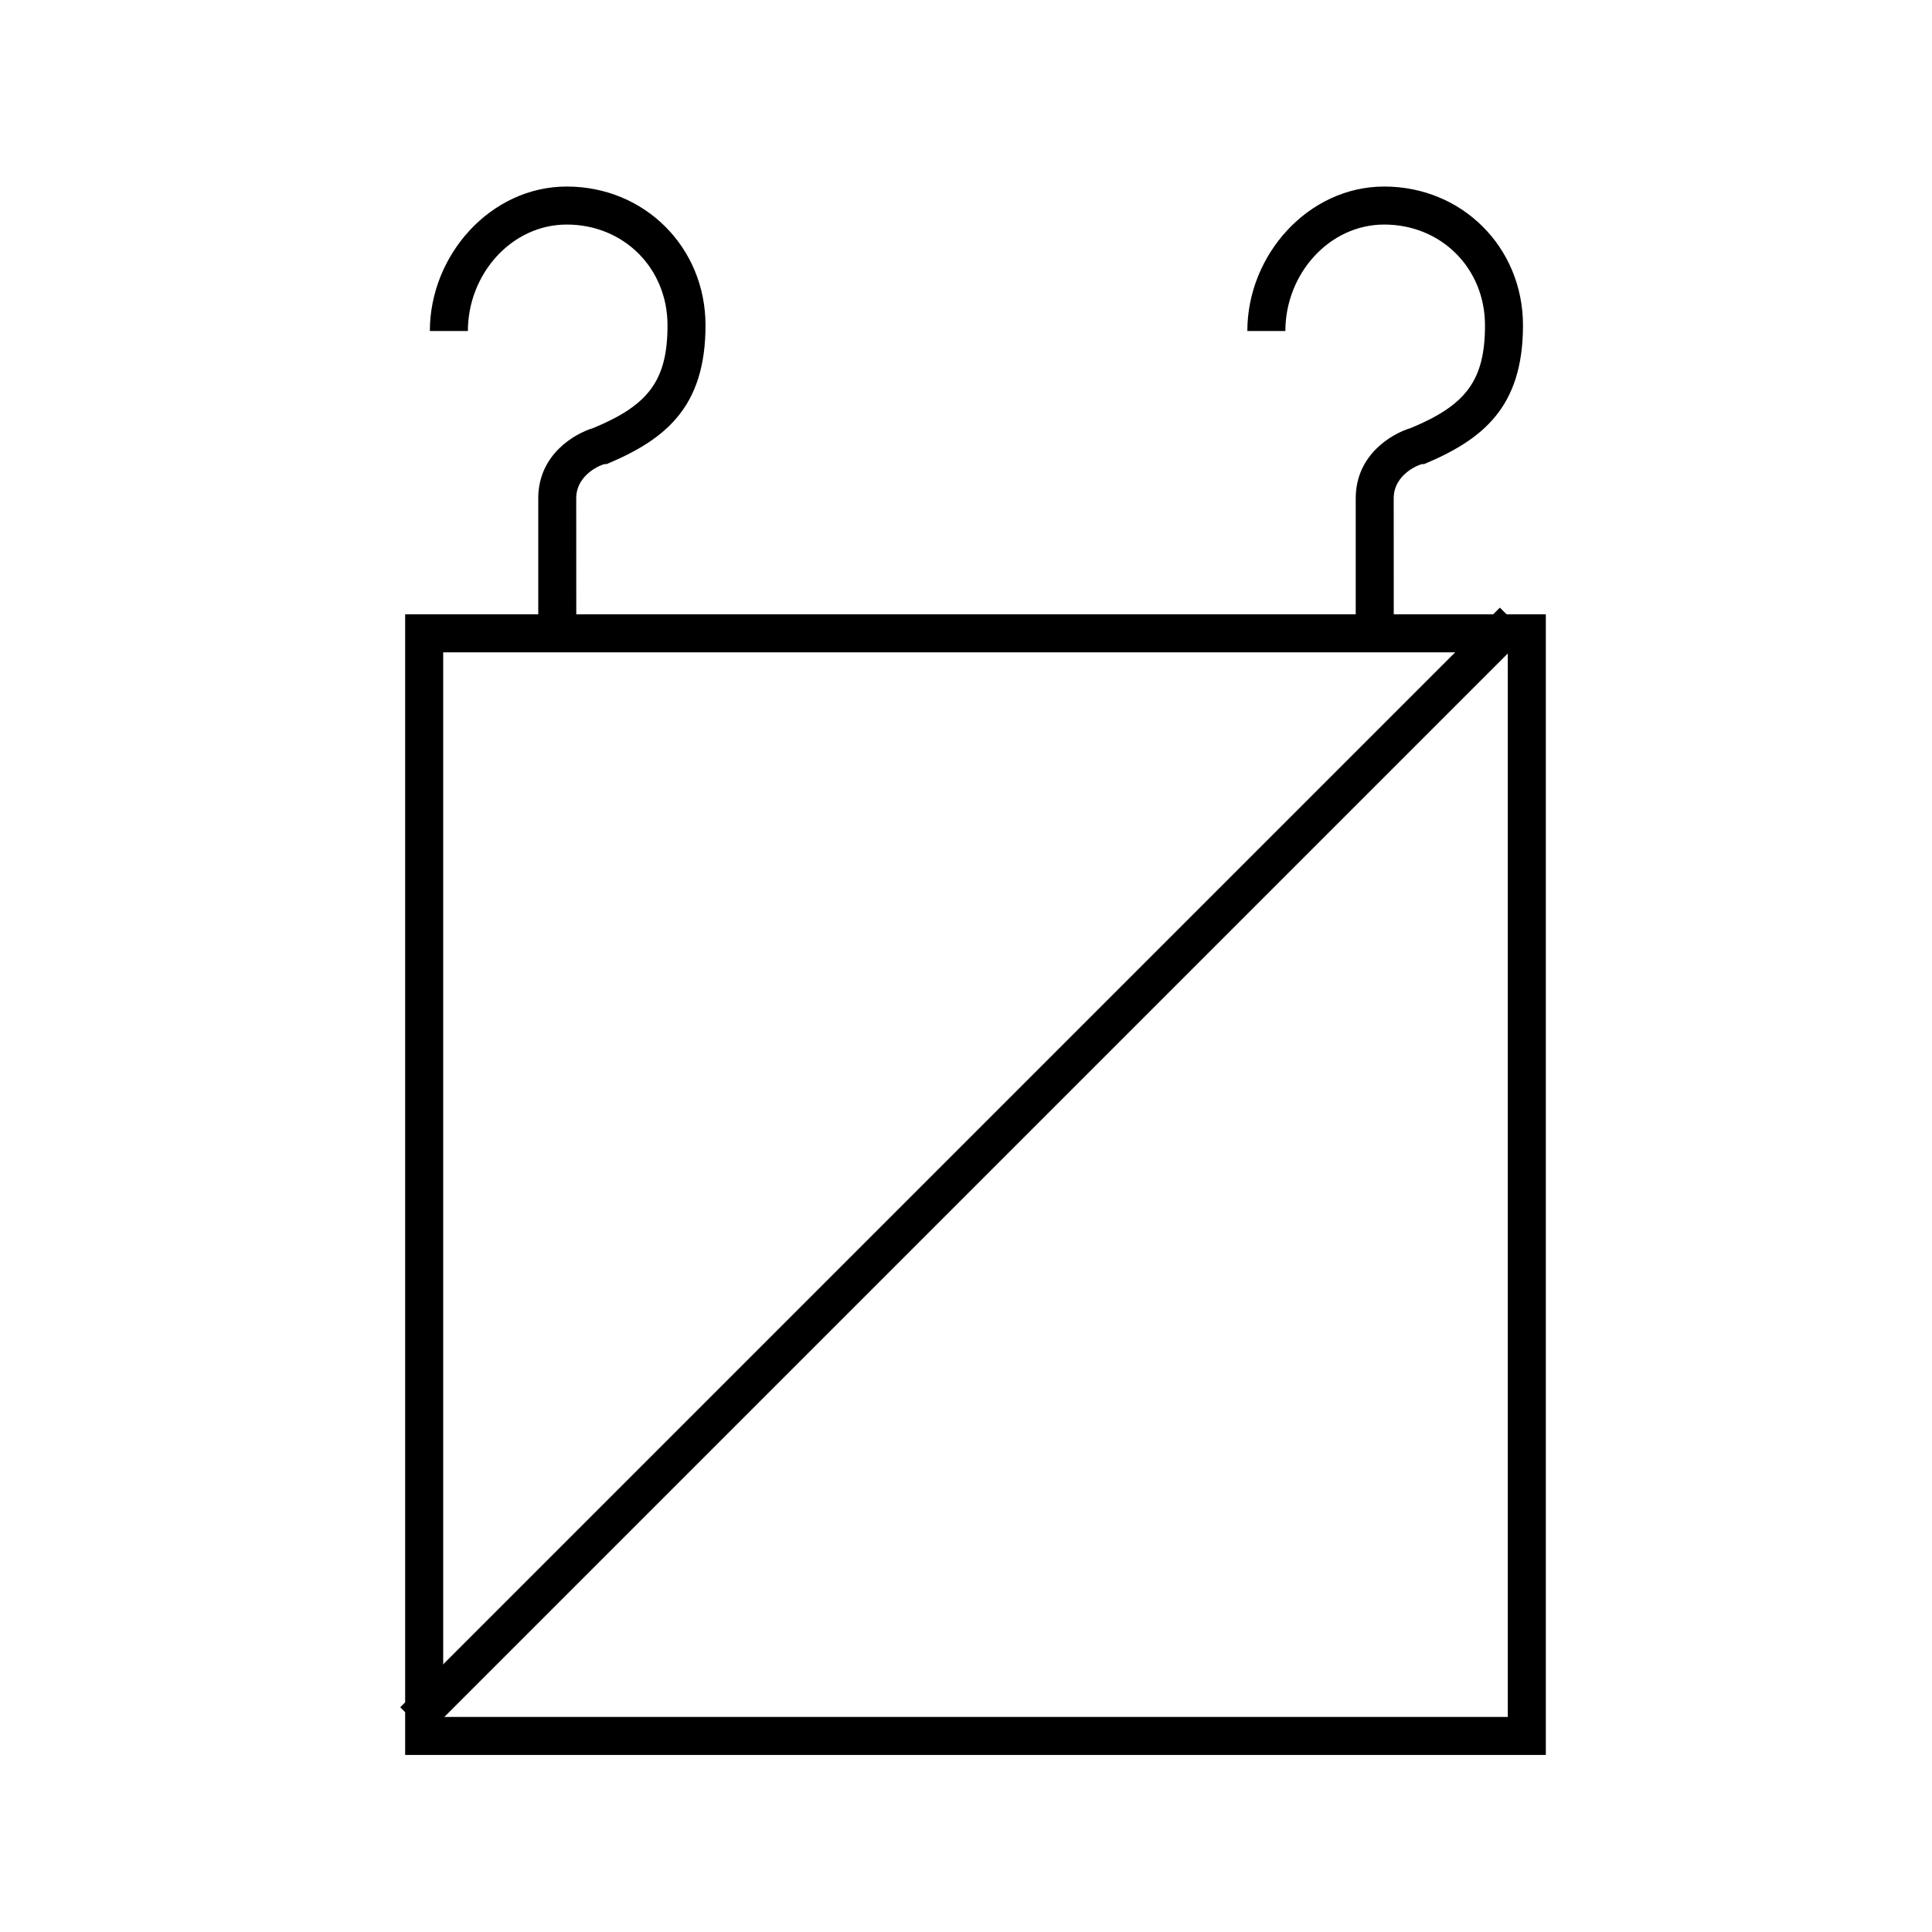
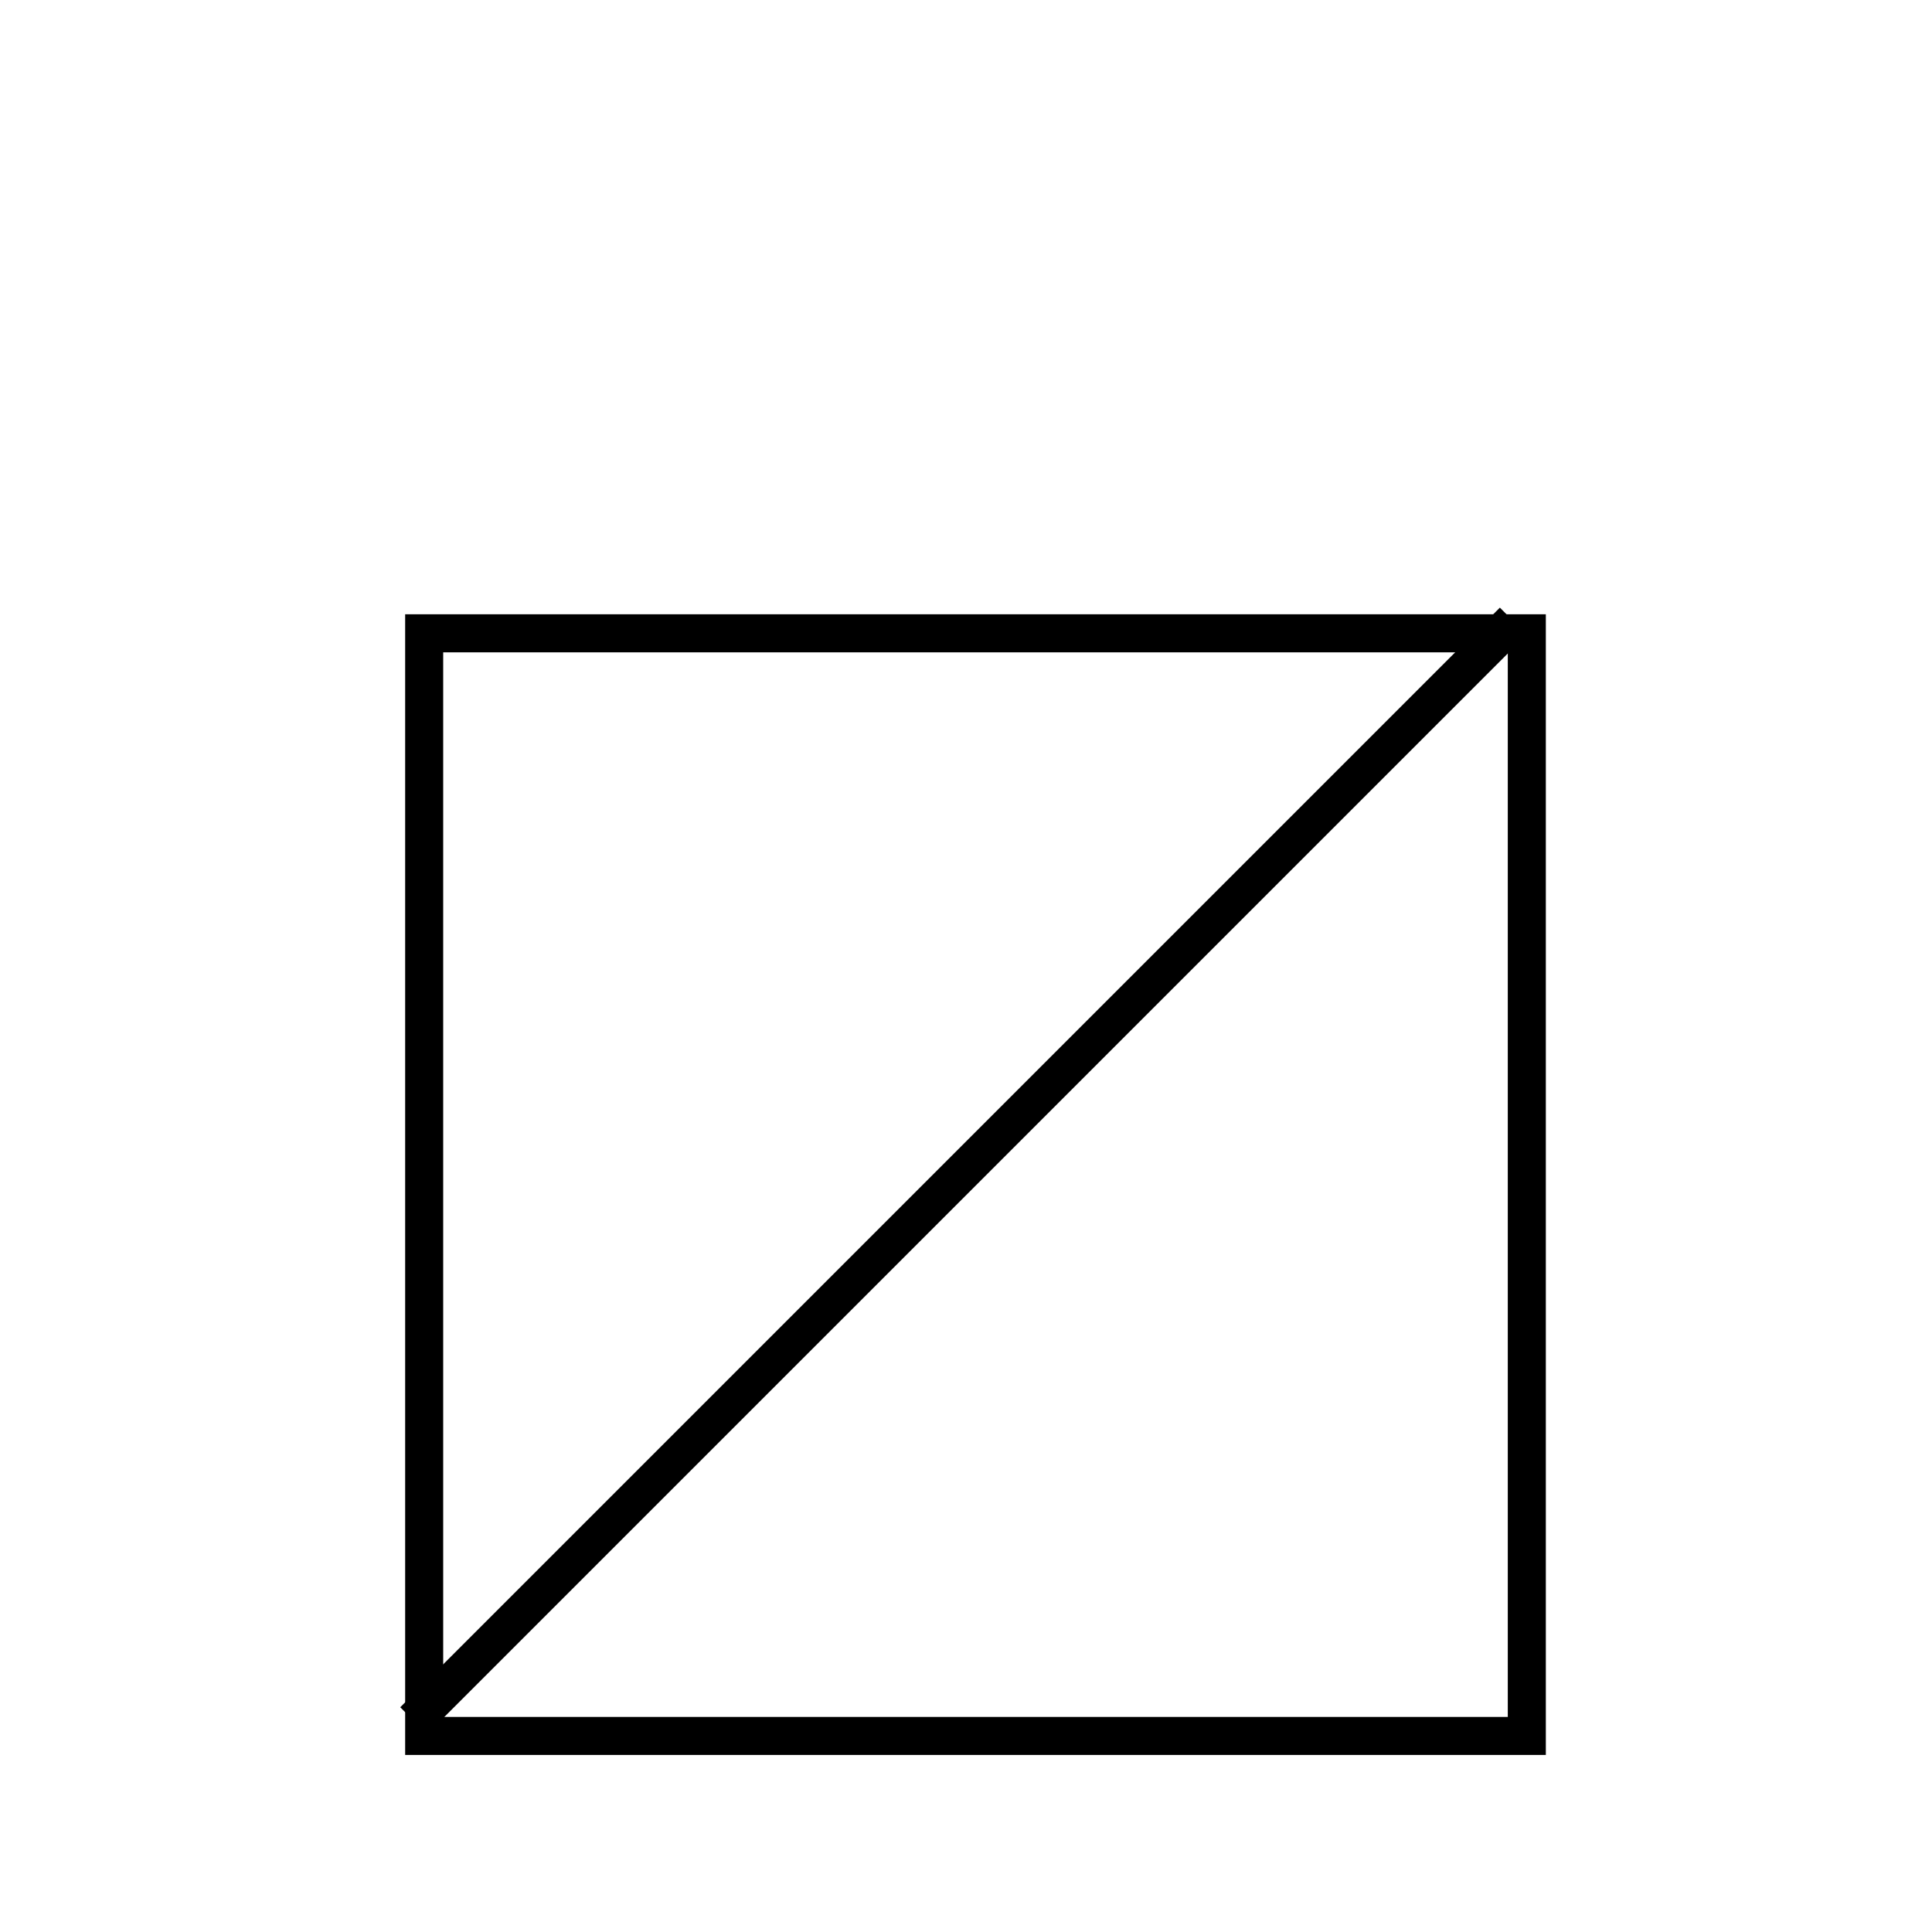
<svg xmlns="http://www.w3.org/2000/svg" fill="#000000" width="800px" height="800px" version="1.1" viewBox="144 144 512 512">
  <g>
-     <path d="m513.36 311.83h-10.078v-35.77c0-11.586 9.574-17.129 14.609-18.641 14.609-6.047 19.648-12.594 19.648-27.207 0-15.113-11.586-26.703-26.703-26.703-14.609 0-26.199 13.098-26.199 28.215h-10.078c0-20.152 16.121-38.289 36.273-38.289 20.656 0 36.777 16.121 36.777 36.777 0 21.664-10.578 30.23-26.199 36.777h-0.504c-0.504 0-7.559 2.519-7.559 9.07z" />
    <path d="m553.66 609.08h-302.29v-302.29h302.29zm-292.21-10.074h282.13v-282.13h-282.13z" />
    <path d="m541.48 305.03 7.125 7.125-291.41 291.41-7.125-7.125z" />
-     <path d="m296.72 311.83h-10.078v-35.77c0-11.586 9.574-17.129 14.609-18.641 14.609-6.047 19.648-12.594 19.648-27.207 0-15.113-11.586-26.703-26.703-26.703-14.609 0-26.199 13.098-26.199 28.215h-10.078c0-20.152 16.121-38.289 36.273-38.289 20.656 0 36.777 16.121 36.777 36.777 0 21.664-10.578 30.23-26.199 36.777h-0.504c-0.504 0-7.559 2.519-7.559 9.07z" />
  </g>
</svg>